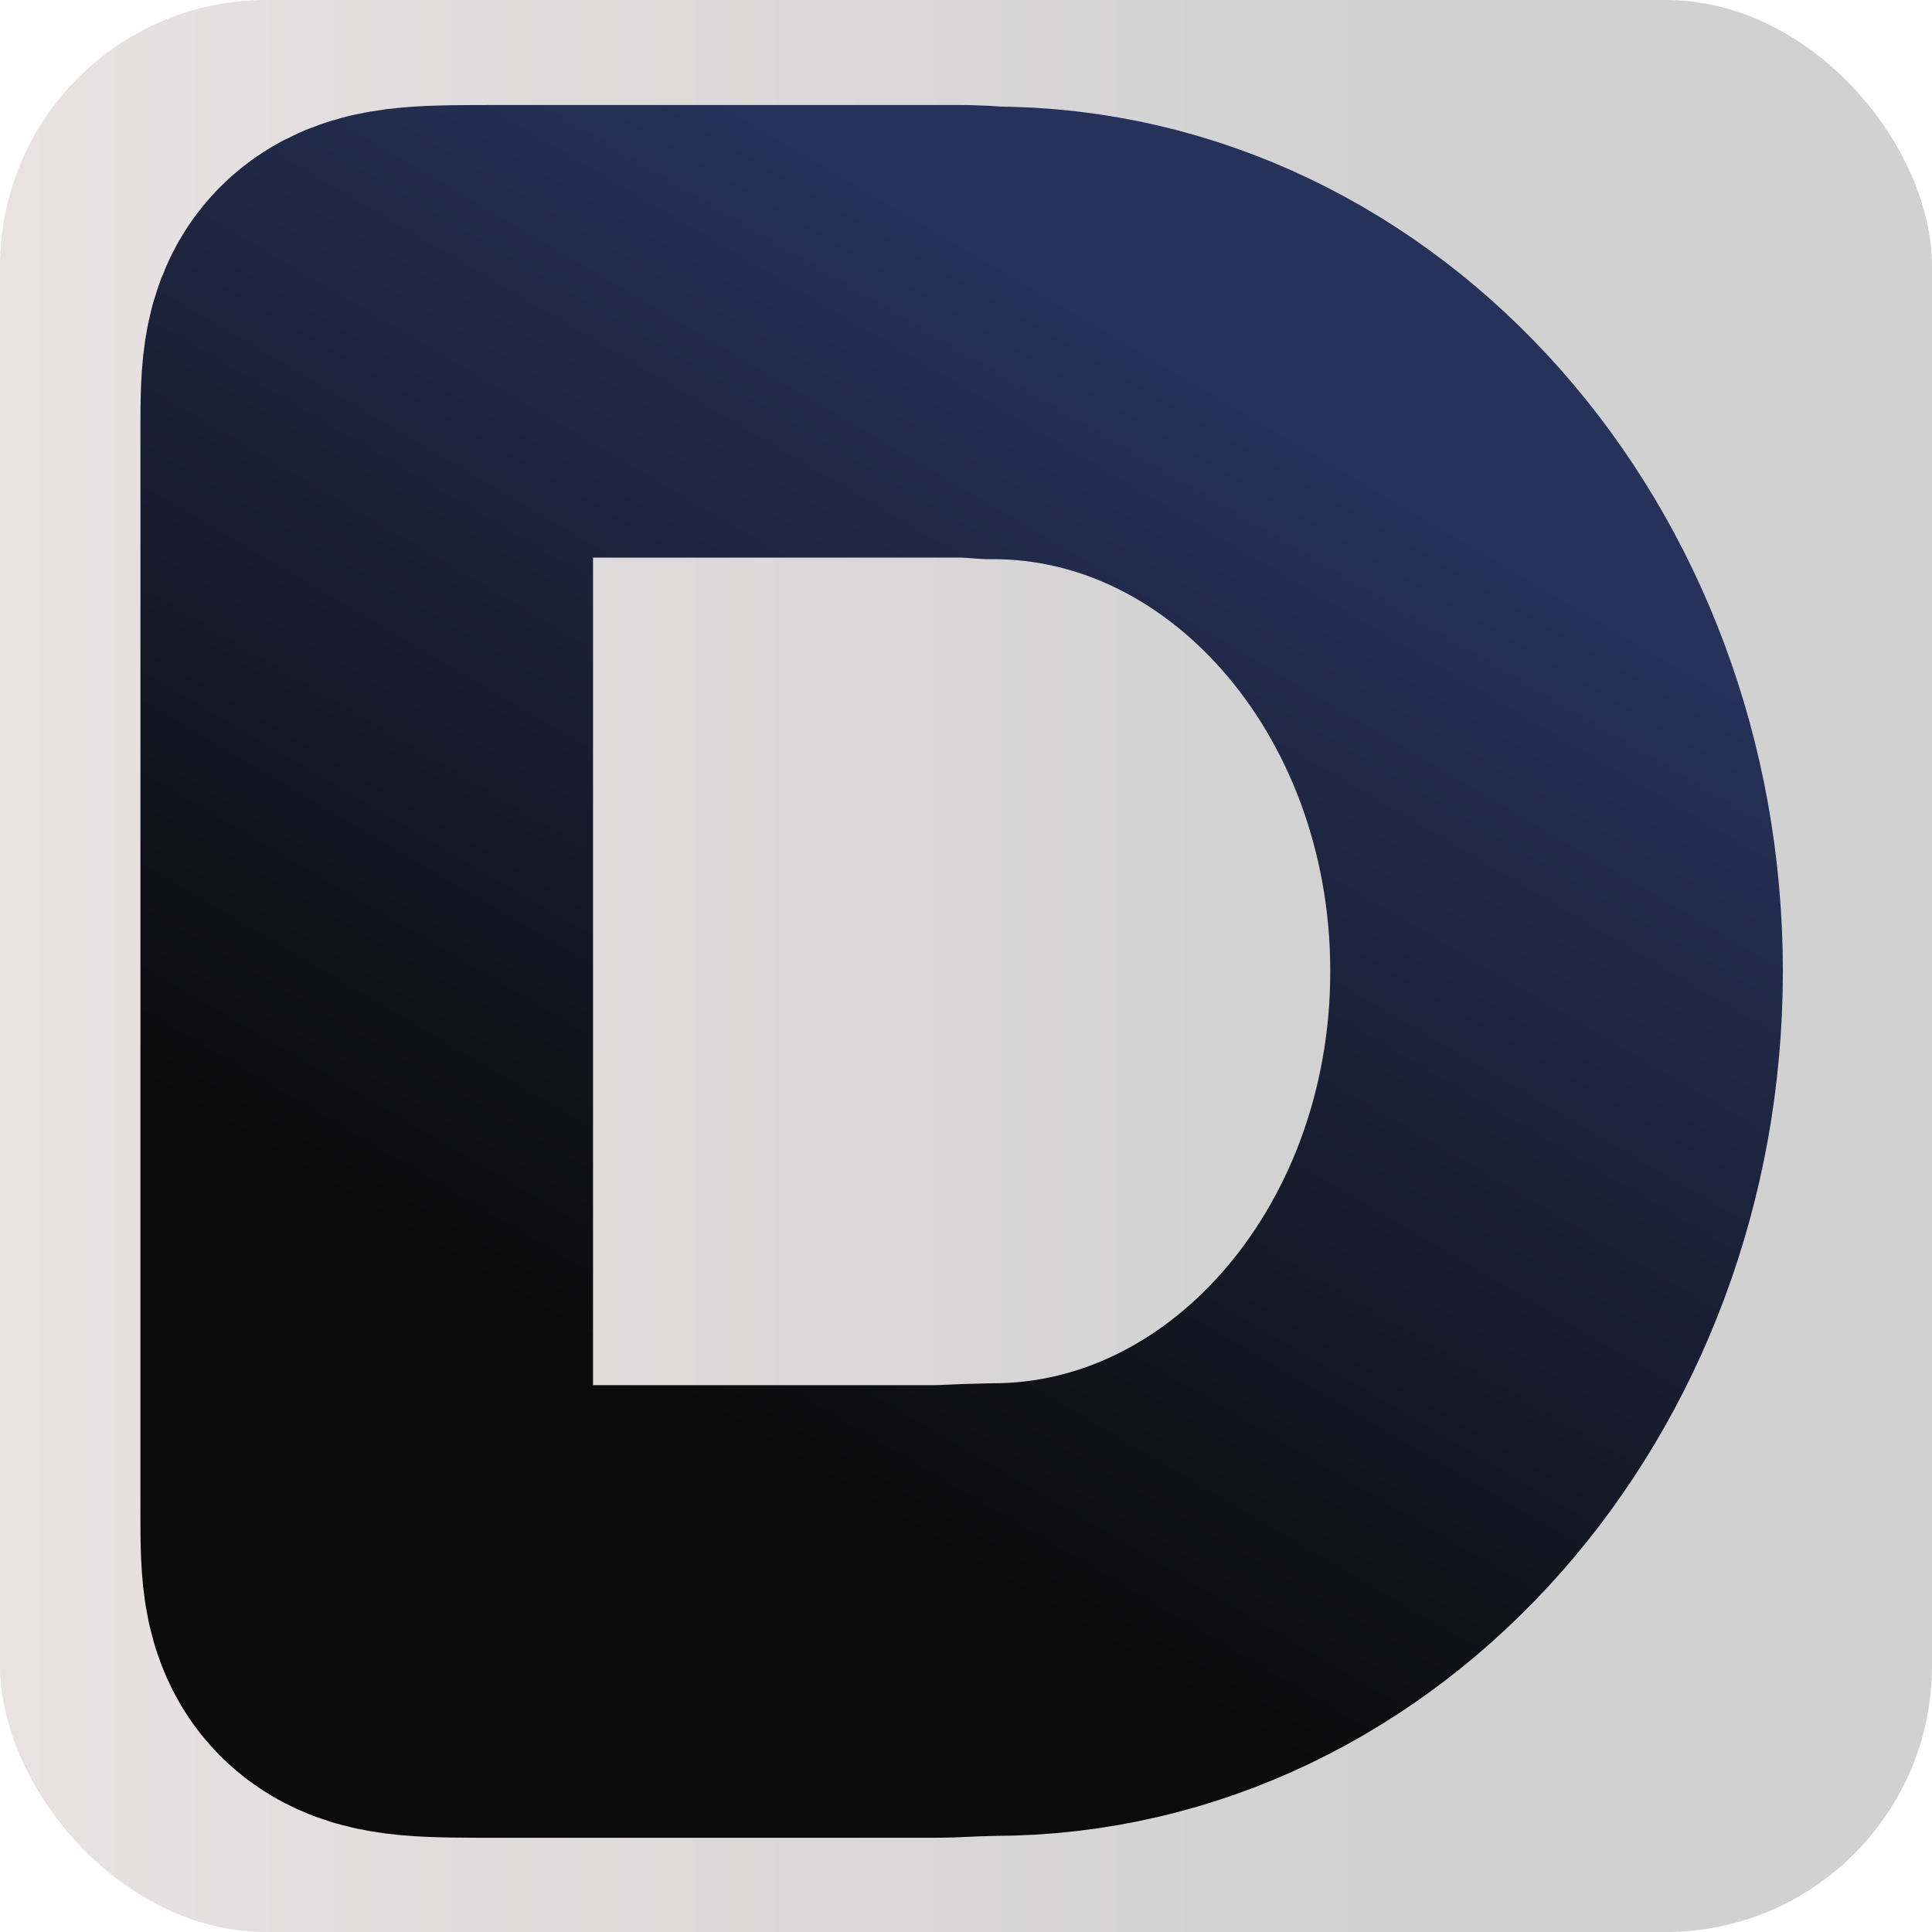
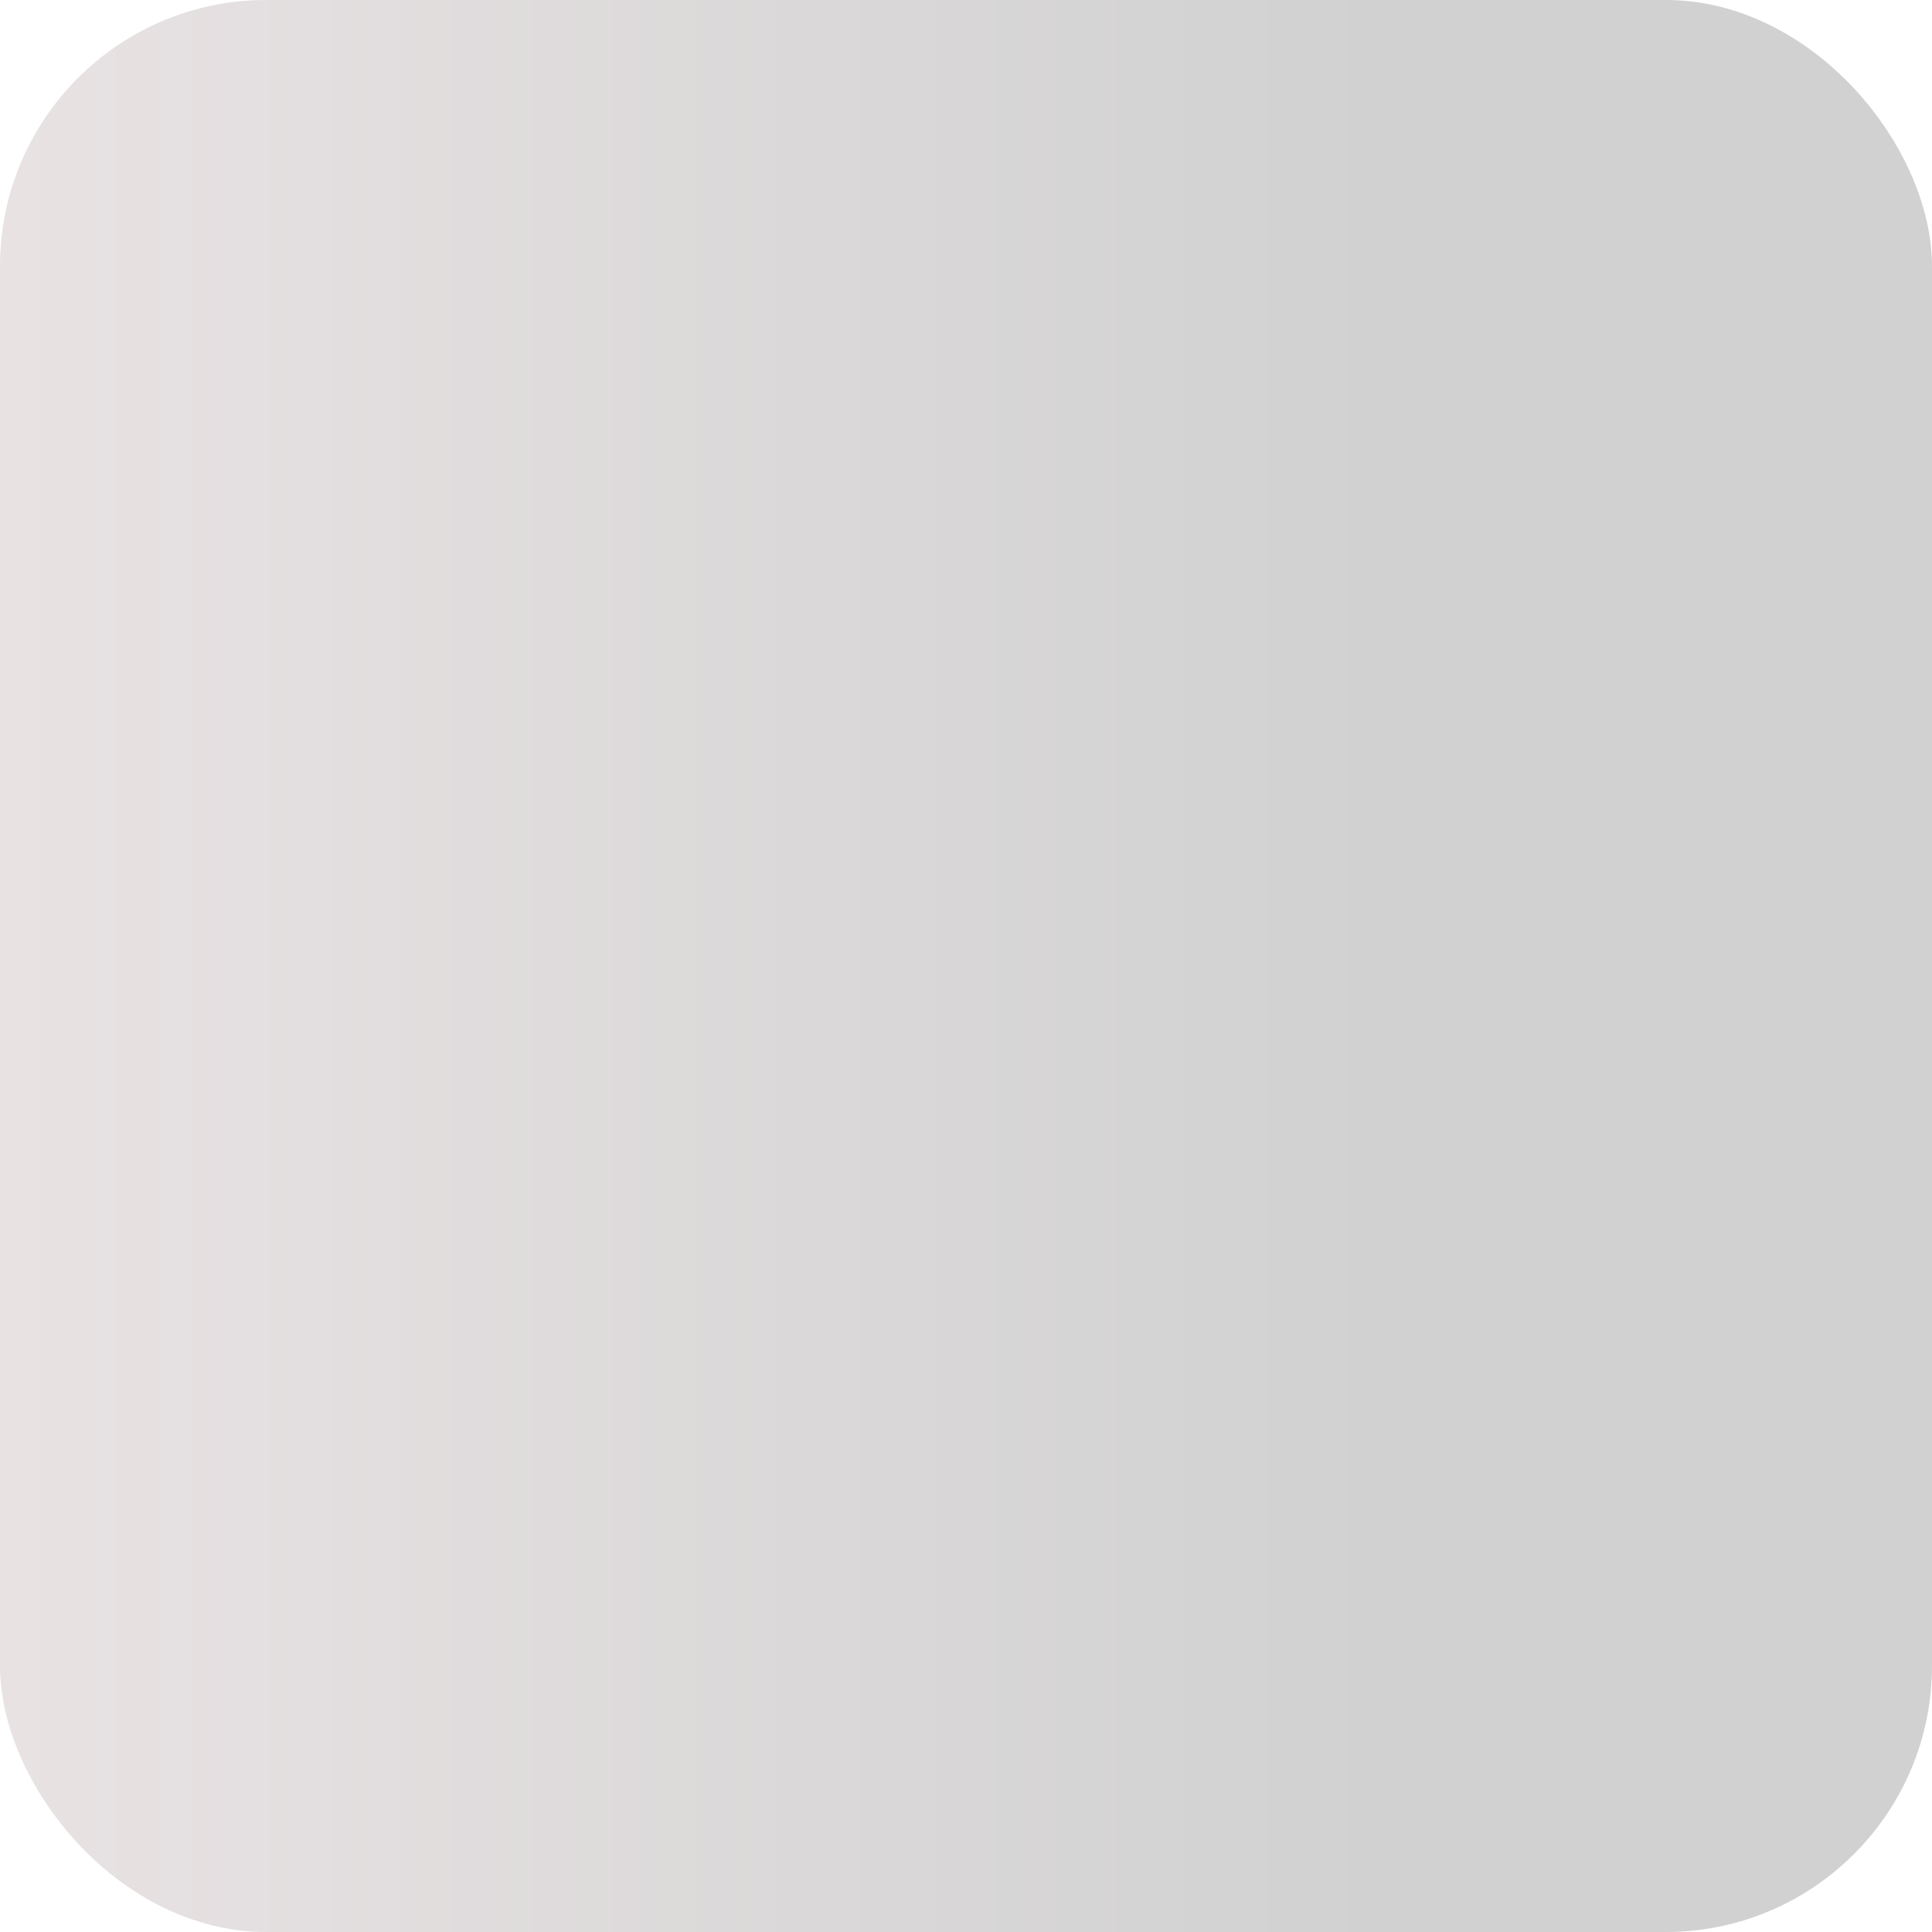
<svg xmlns="http://www.w3.org/2000/svg" xmlns:ns1="http://sodipodi.sourceforge.net/DTD/sodipodi-0.dtd" xmlns:ns2="http://www.inkscape.org/namespaces/inkscape" xmlns:xlink="http://www.w3.org/1999/xlink" width="192mm" height="192mm" viewBox="0 0 192 192" version="1.1" id="svg1" ns1:docname="favicon.svg" ns2:version="1.4 (e7c3feb100, 2024-10-09)" ns2:export-filename="favicon.png" ns2:export-xdpi="96" ns2:export-ydpi="96">
  <ns1:namedview id="namedview1" pagecolor="#ffffff" bordercolor="#000000" borderopacity="0.25" ns2:showpageshadow="2" ns2:pageopacity="0.0" ns2:pagecheckerboard="0" ns2:deskcolor="#d1d1d1" ns2:document-units="mm" showgrid="false" ns2:zoom="0.02" ns2:cx="-5175" ns2:cy="1000" ns2:window-width="1671" ns2:window-height="991" ns2:window-x="26" ns2:window-y="23" ns2:window-maximized="0" ns2:current-layer="layer1" />
  <defs id="defs1">
    <linearGradient id="linearGradient10" ns2:label="dtp2">
      <stop style="stop-color:#26325a;stop-opacity:1;" offset="0" id="stop9" />
      <stop style="stop-color:#0c0b0b;stop-opacity:1;" offset="0.765" id="stop10" />
    </linearGradient>
    <linearGradient id="linearGradient28" ns2:label="dtp1">
      <stop style="stop-color:#352e89;stop-opacity:1;" offset="0" id="stop27" />
      <stop style="stop-color:#1a1623;stop-opacity:1;" offset="0.951" id="stop28" />
    </linearGradient>
    <linearGradient id="linearGradient1" ns2:label="beige">
      <stop style="stop-color:#e8e2e3;stop-opacity:1;" offset="0" id="stop1" />
      <stop style="stop-color:#d1d1d1;stop-opacity:1;" offset="0.719" id="stop2" />
    </linearGradient>
    <radialGradient xlink:href="#linearGradient28" id="radialGradient2" cx="77.338" cy="102.976" fx="77.338" fy="102.976" r="16.253" gradientTransform="matrix(3.638,0,0,3.914,-109.511,-213.208)" gradientUnits="userSpaceOnUse" />
    <radialGradient xlink:href="#linearGradient28" id="radialGradient2-7" cx="80.752" cy="99.042" fx="80.752" fy="99.042" r="16.253" gradientTransform="matrix(1,0,0,1.248,32.441,-16.947)" gradientUnits="userSpaceOnUse" />
    <filter style="color-interpolation-filters:sRGB" id="filter27" x="-0.255" y="-0.204" width="1.509" height="1.408">
      <feGaussianBlur stdDeviation="3.448" id="feGaussianBlur27" />
    </filter>
    <filter style="color-interpolation-filters:sRGB" id="filter49" x="-0.229" y="-0.184" width="1.551" height="1.441">
      <feOffset dy="3" dx="3" id="feOffset49" />
      <feGaussianBlur stdDeviation="3" result="blur" id="feGaussianBlur49" />
      <feFlood flood-color="rgb(0,0,0)" flood-opacity="1" result="flood" id="feFlood49" />
      <feComposite in="flood" in2="SourceGraphic" operator="in" result="composite" id="feComposite49" />
      <feBlend in="blur" in2="composite" mode="normal" id="feBlend49" />
    </filter>
    <linearGradient ns2:collect="always" xlink:href="#linearGradient10" id="linearGradient9" x1="212.341" y1="117.314" x2="136.507" y2="246.446" gradientUnits="userSpaceOnUse" />
    <radialGradient xlink:href="#linearGradient1" id="radialGradient2-75" cx="77.338" cy="102.976" fx="77.338" fy="102.976" r="16.253" gradientTransform="matrix(4.426,0,0,4.46,-328.05,-221.323)" gradientUnits="userSpaceOnUse" />
    <linearGradient ns2:collect="always" xlink:href="#linearGradient1" id="linearGradient4" x1="88.665" y1="173.894" x2="280.665" y2="173.894" gradientUnits="userSpaceOnUse" />
  </defs>
  <g id="layer1" transform="translate(-88.665,-77.894)">
    <rect style="fill:url(#linearGradient4);stroke:none;stroke-width:40.927" id="rect2" width="192" height="192" x="88.665" y="77.894" ry="26.458" />
-     <path id="path1" style="fill:none;fill-opacity:1;stroke:url(#linearGradient9);stroke-width:44.979;stroke-dasharray:none;stroke-opacity:1" d="m 243.355,174.414 c 4.3e-4,-35.038 -25.091,-63.442 -56.044,-63.443 -2.64,-0.193 -2.546,-0.151 -6.107,-0.151 h -42.698 c -13.852,0 -13.395,-0.112 -13.395,11.546 v 104.128 c 0,11.659 -0.457,11.546 13.395,11.546 h 42.698 c 2.394,0 2.419,-0.116 6.107,-0.186 30.952,-1.5e-4 56.044,-28.403 56.044,-63.441 z" ns1:nodetypes="scsssssscss" />
  </g>
</svg>